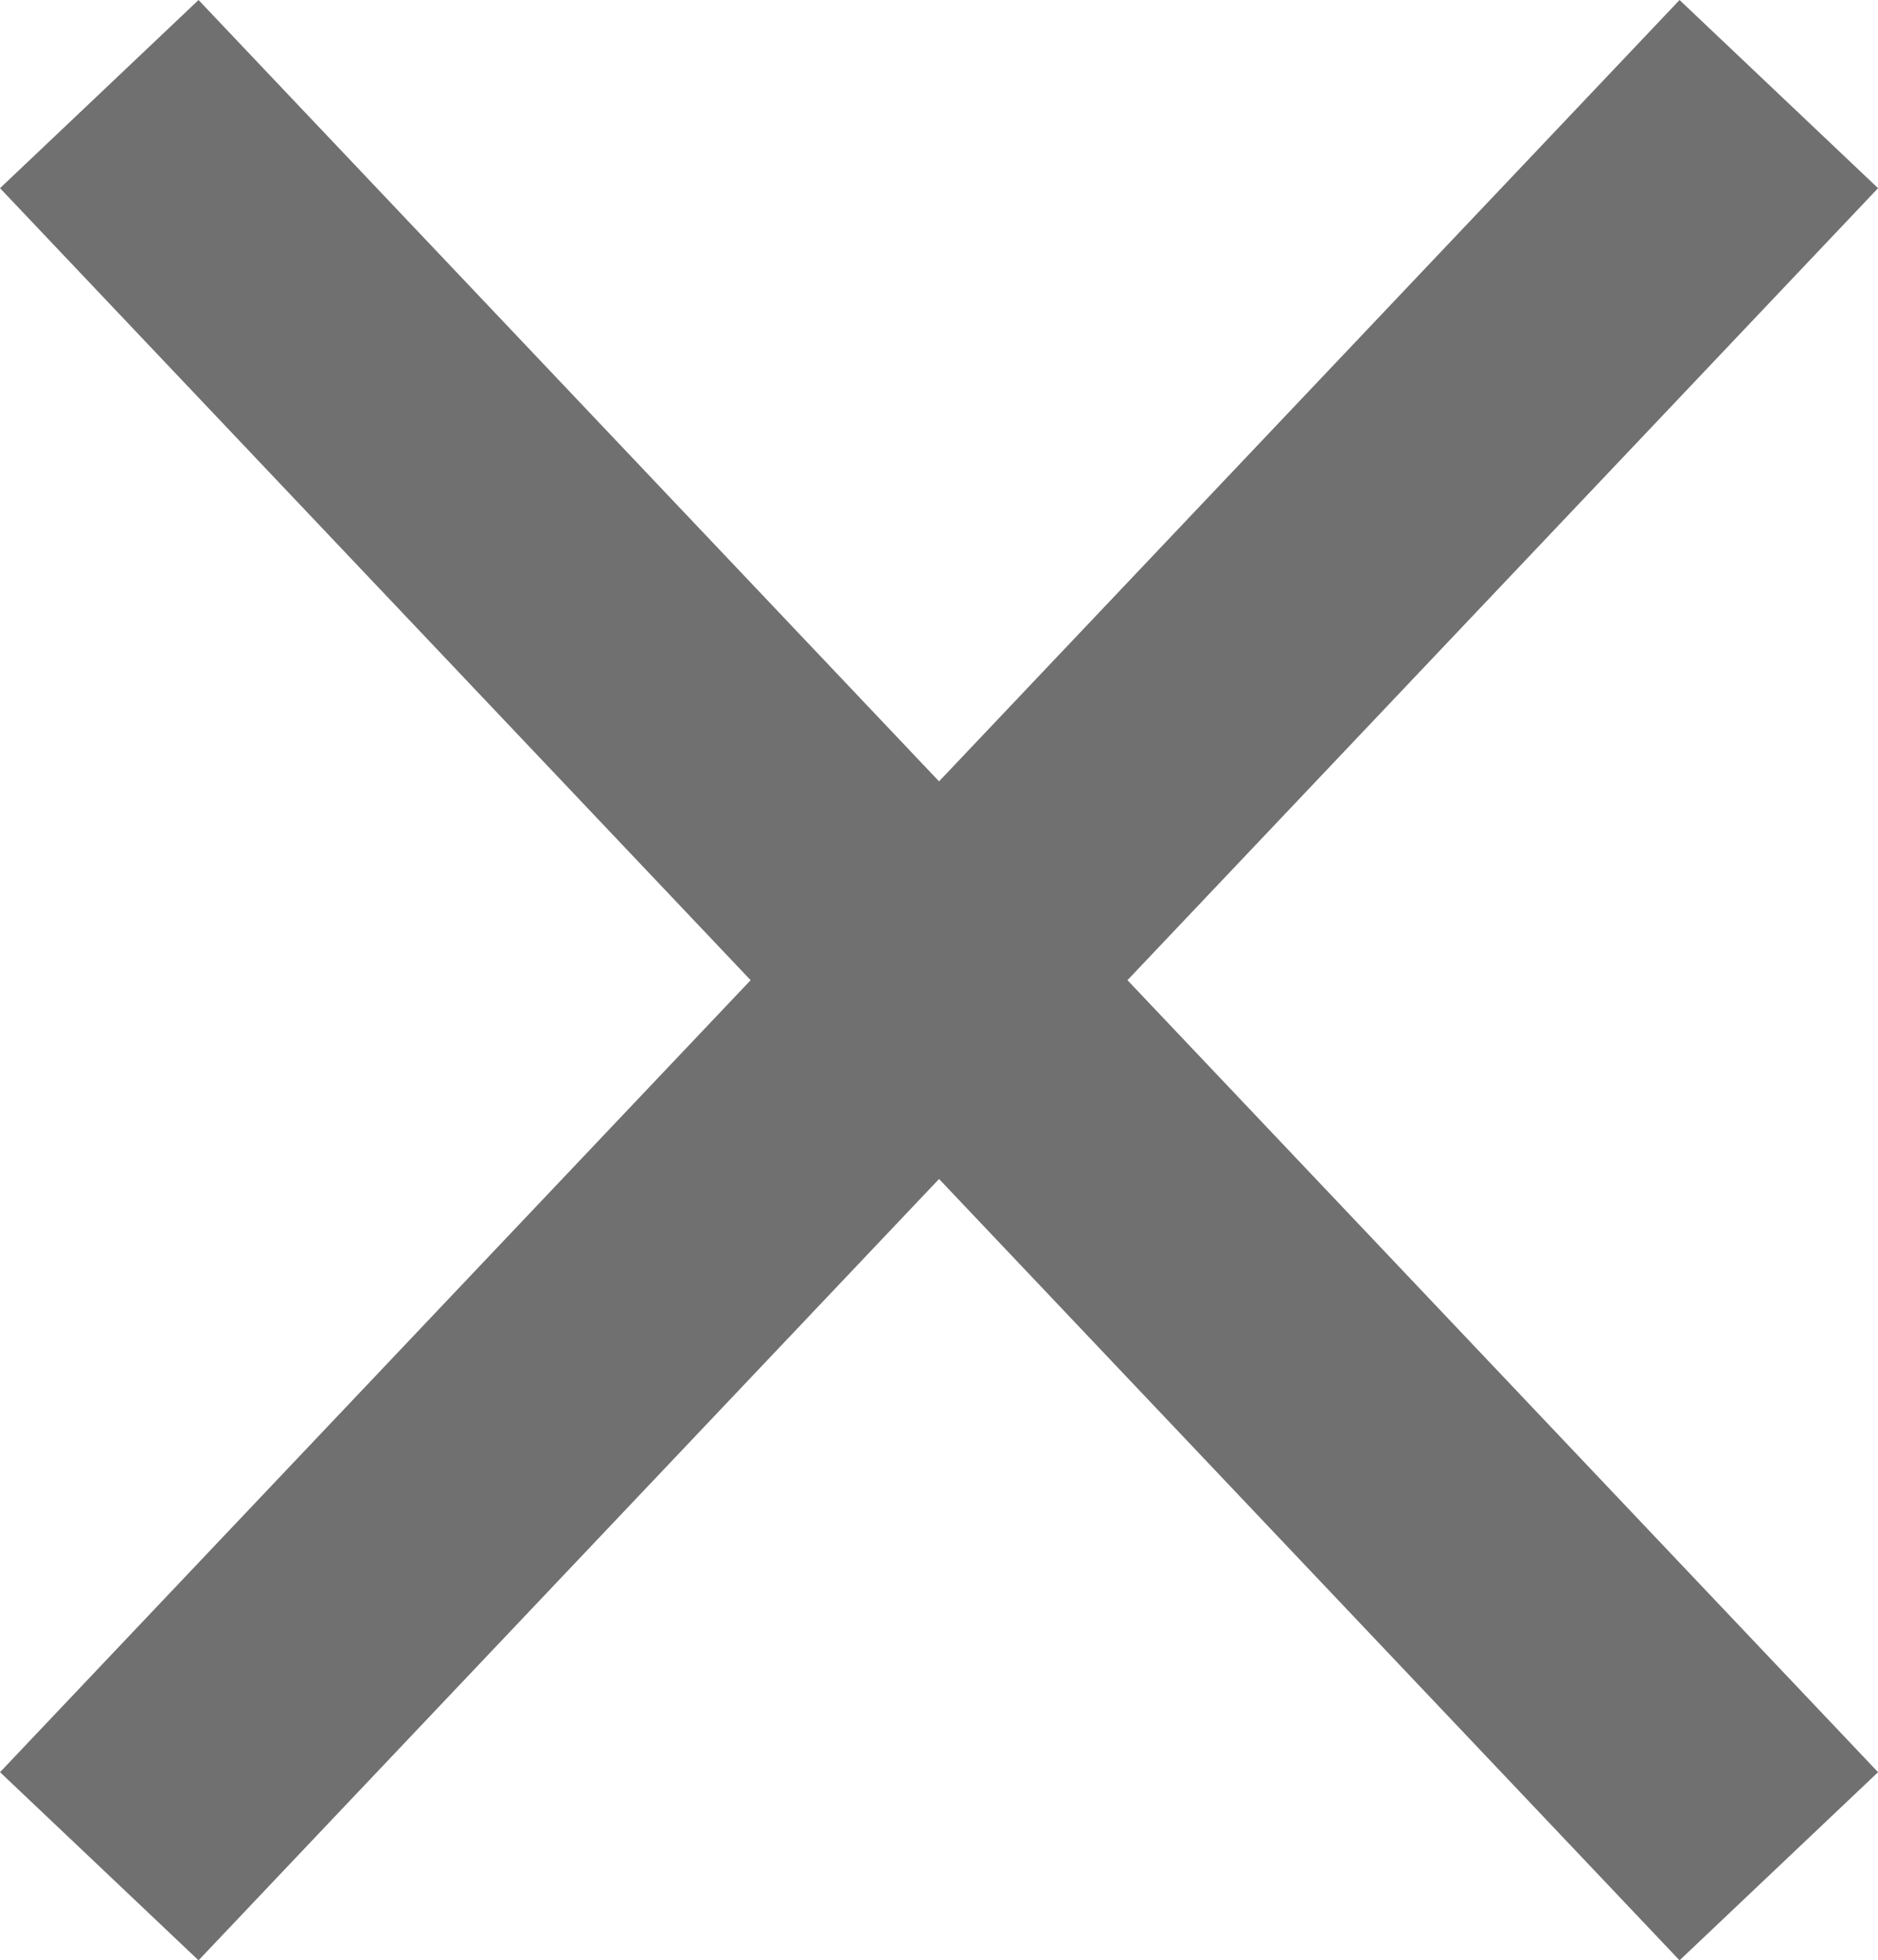
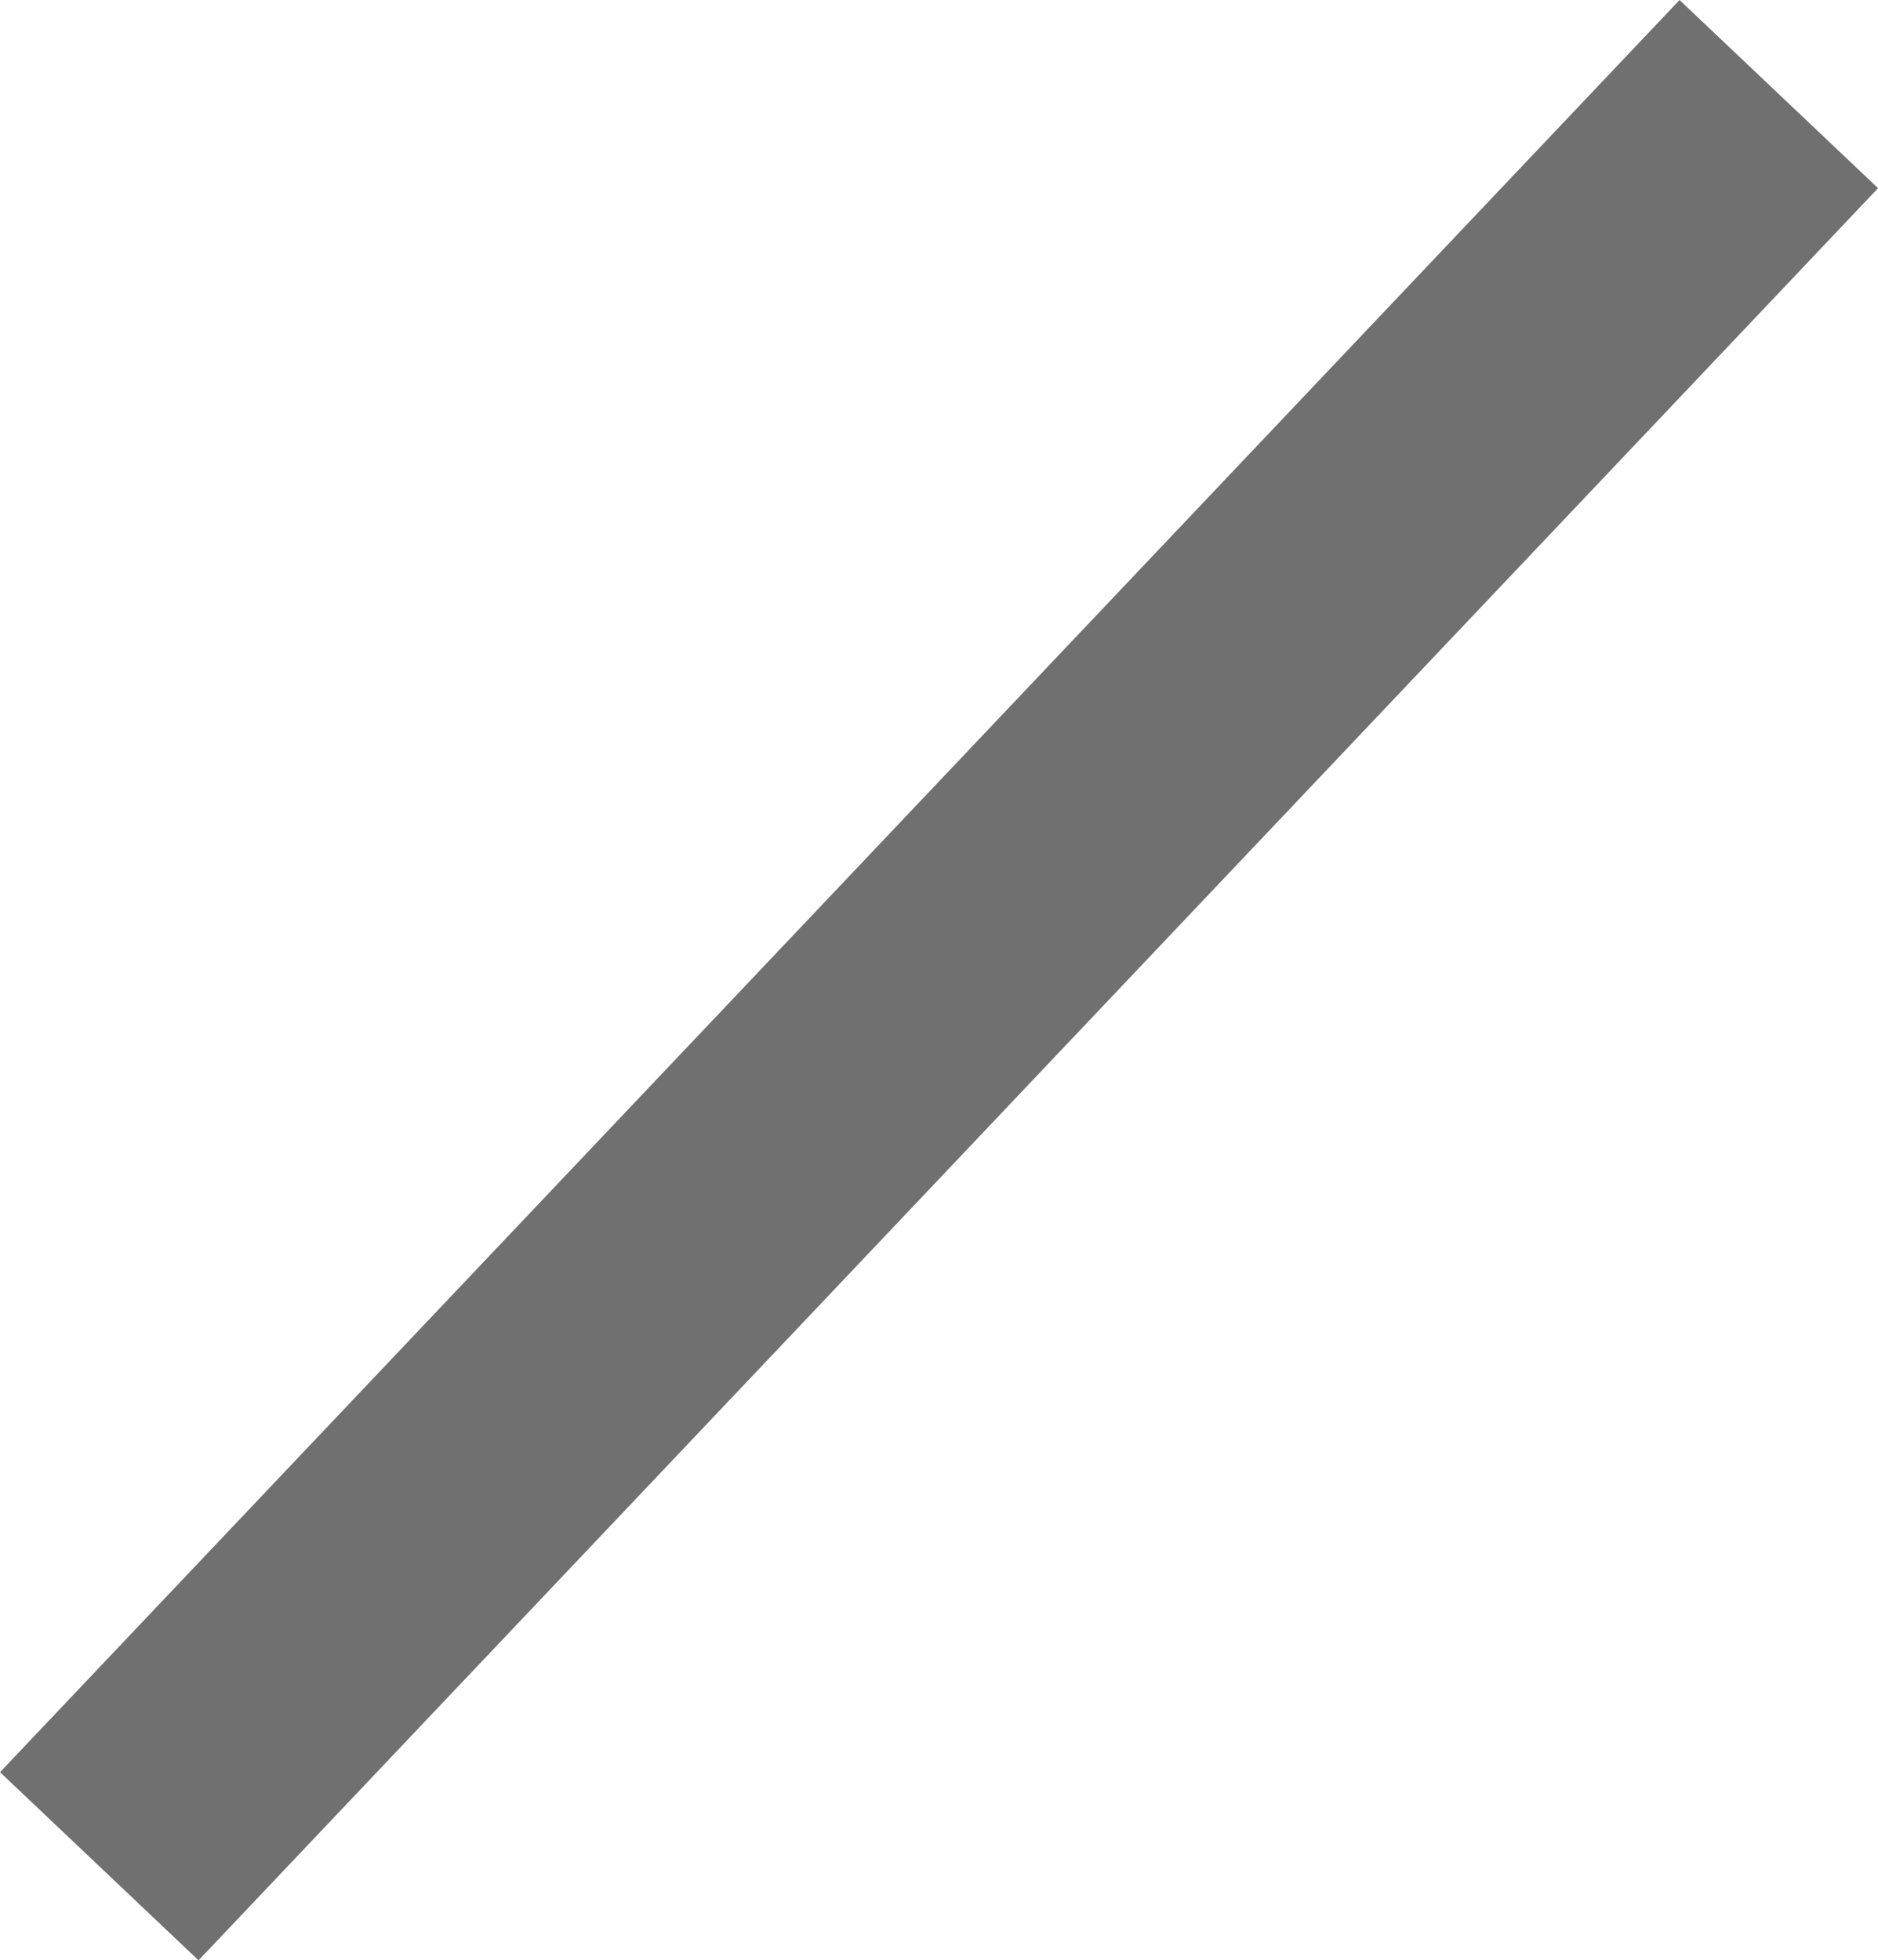
<svg xmlns="http://www.w3.org/2000/svg" width="20.599" height="21.5" viewBox="0 0 20.599 21.5">
  <g id="グループ_5146" data-name="グループ 5146" transform="translate(-1051.911 -479.25)">
    <g id="グループ_5145" data-name="グループ 5145">
-       <line id="線_316" data-name="線 316" x2="18.422" y2="19.437" transform="translate(1053 480.282)" fill="none" stroke="#707070" stroke-width="3" />
      <line id="線_317" data-name="線 317" x1="18.422" y2="19.437" transform="translate(1053 480.282)" fill="none" stroke="#707070" stroke-width="3" />
    </g>
  </g>
</svg>